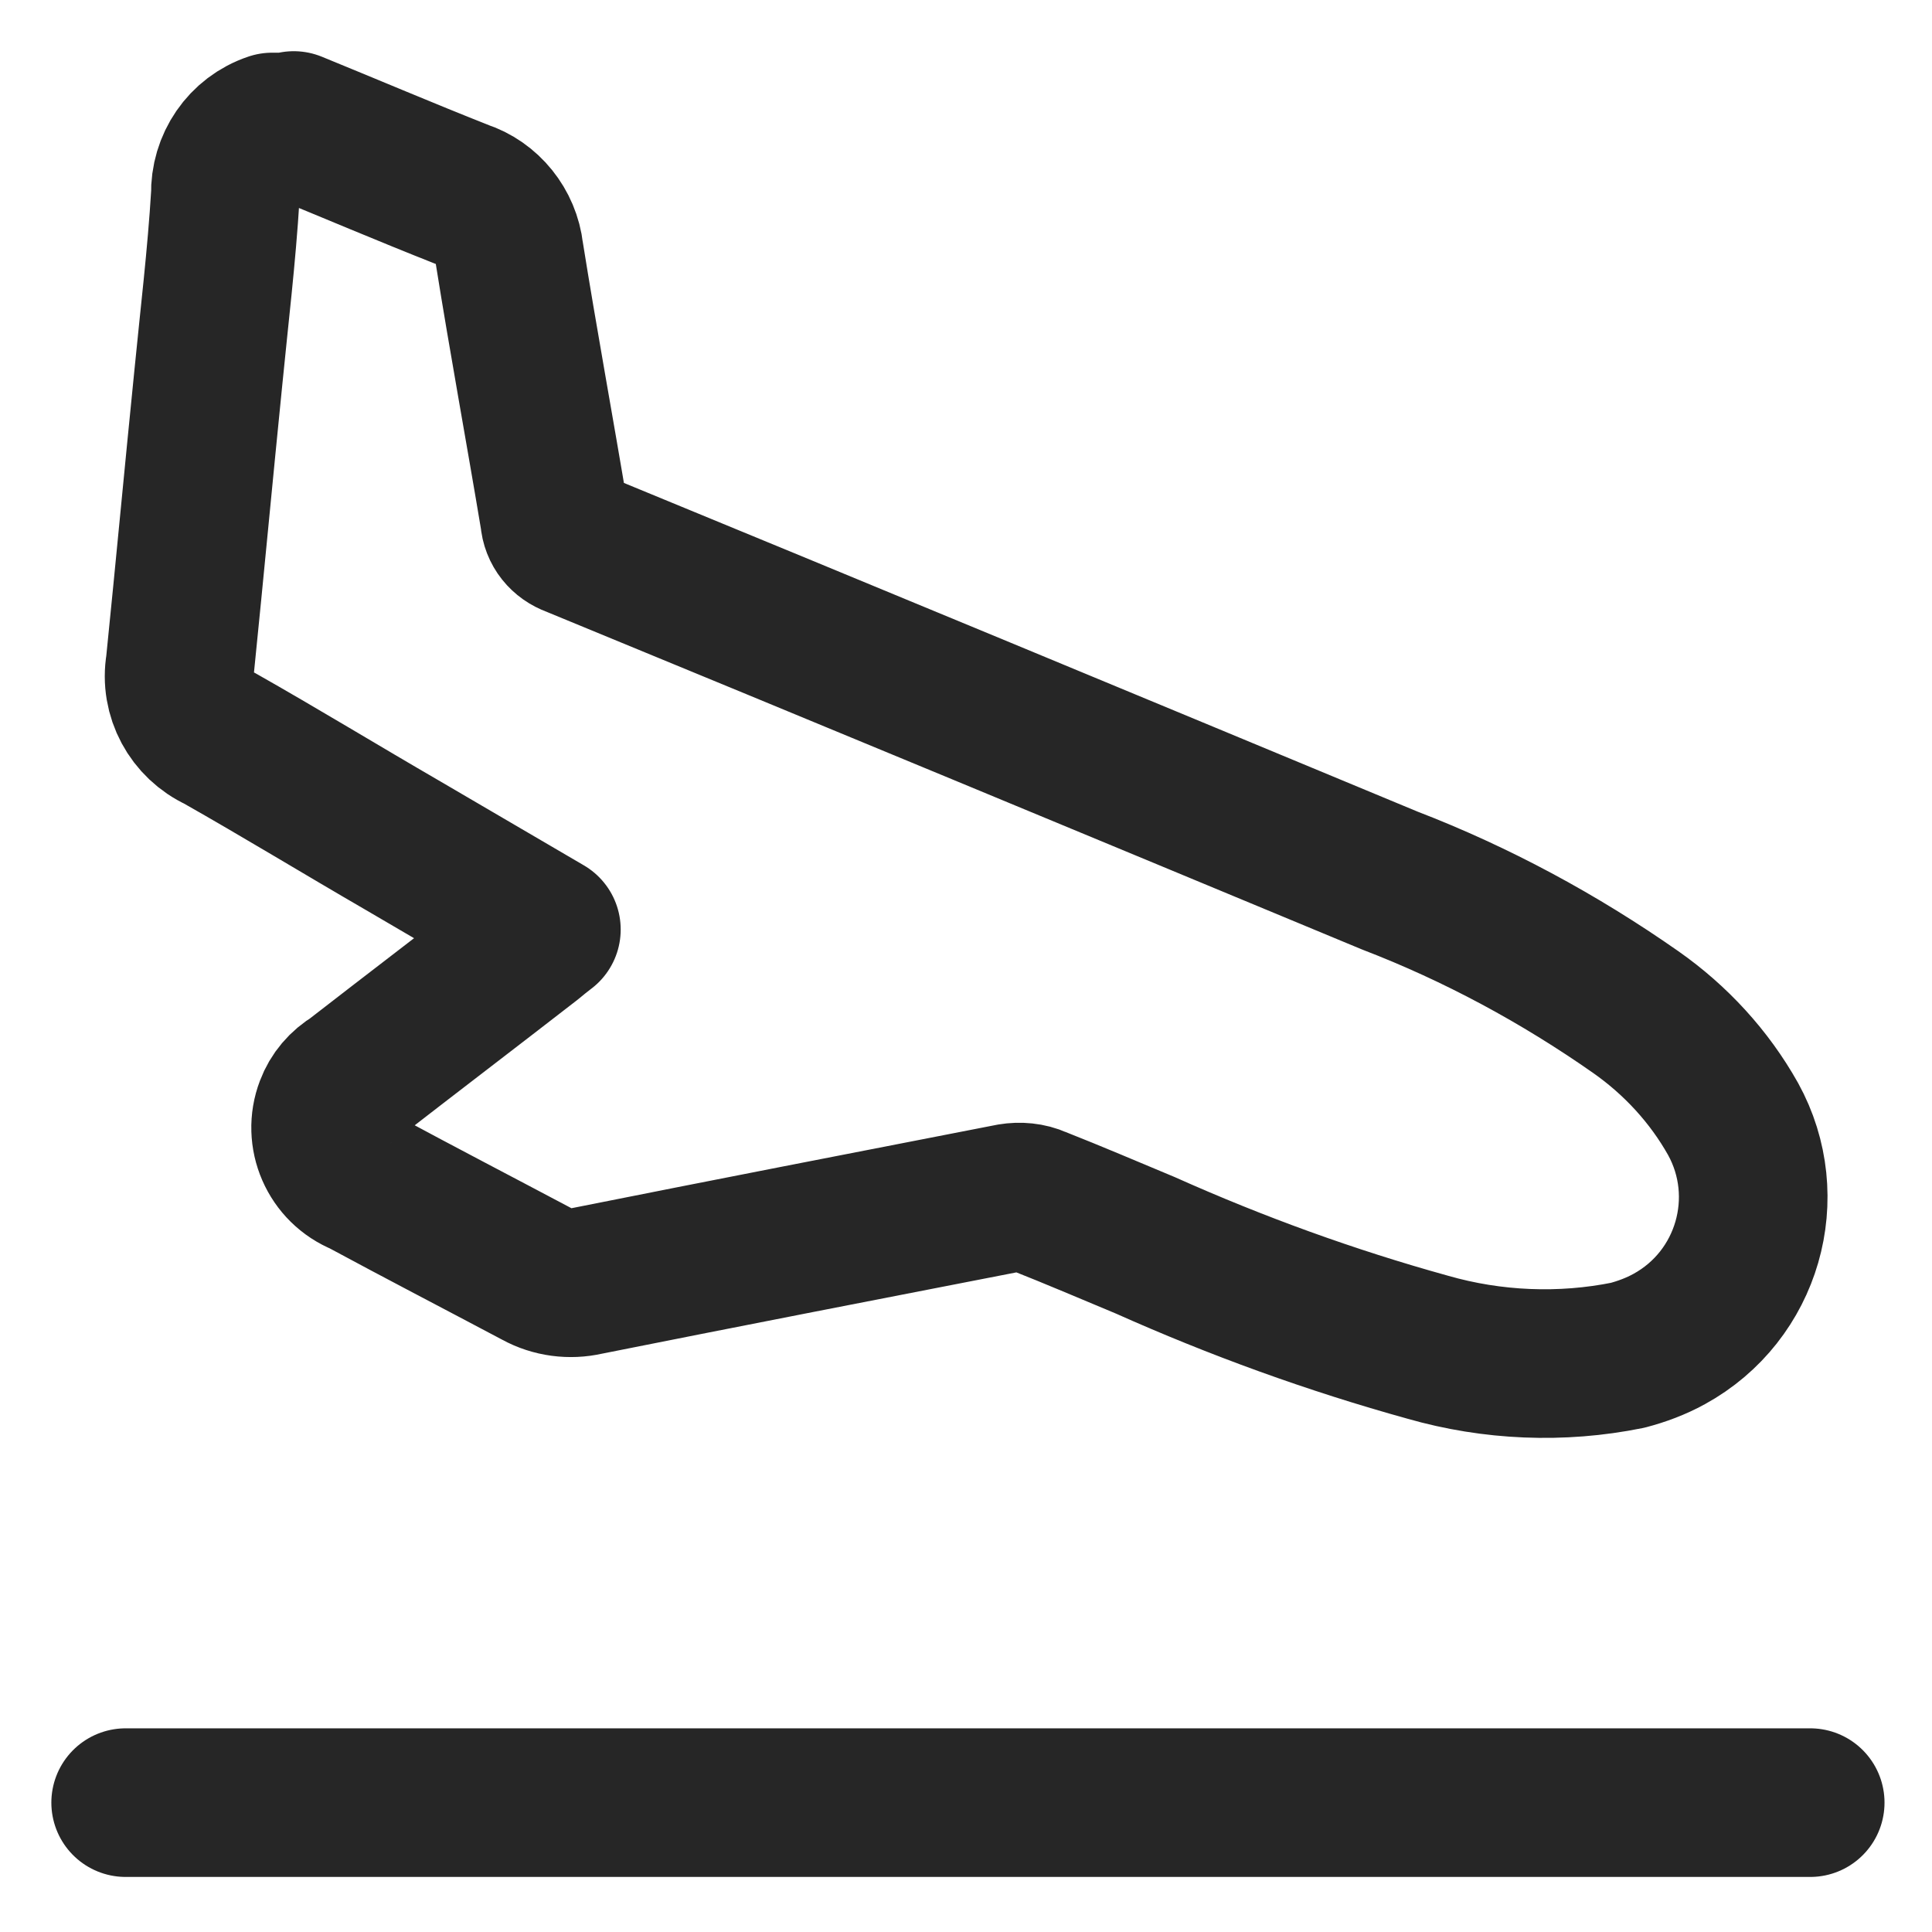
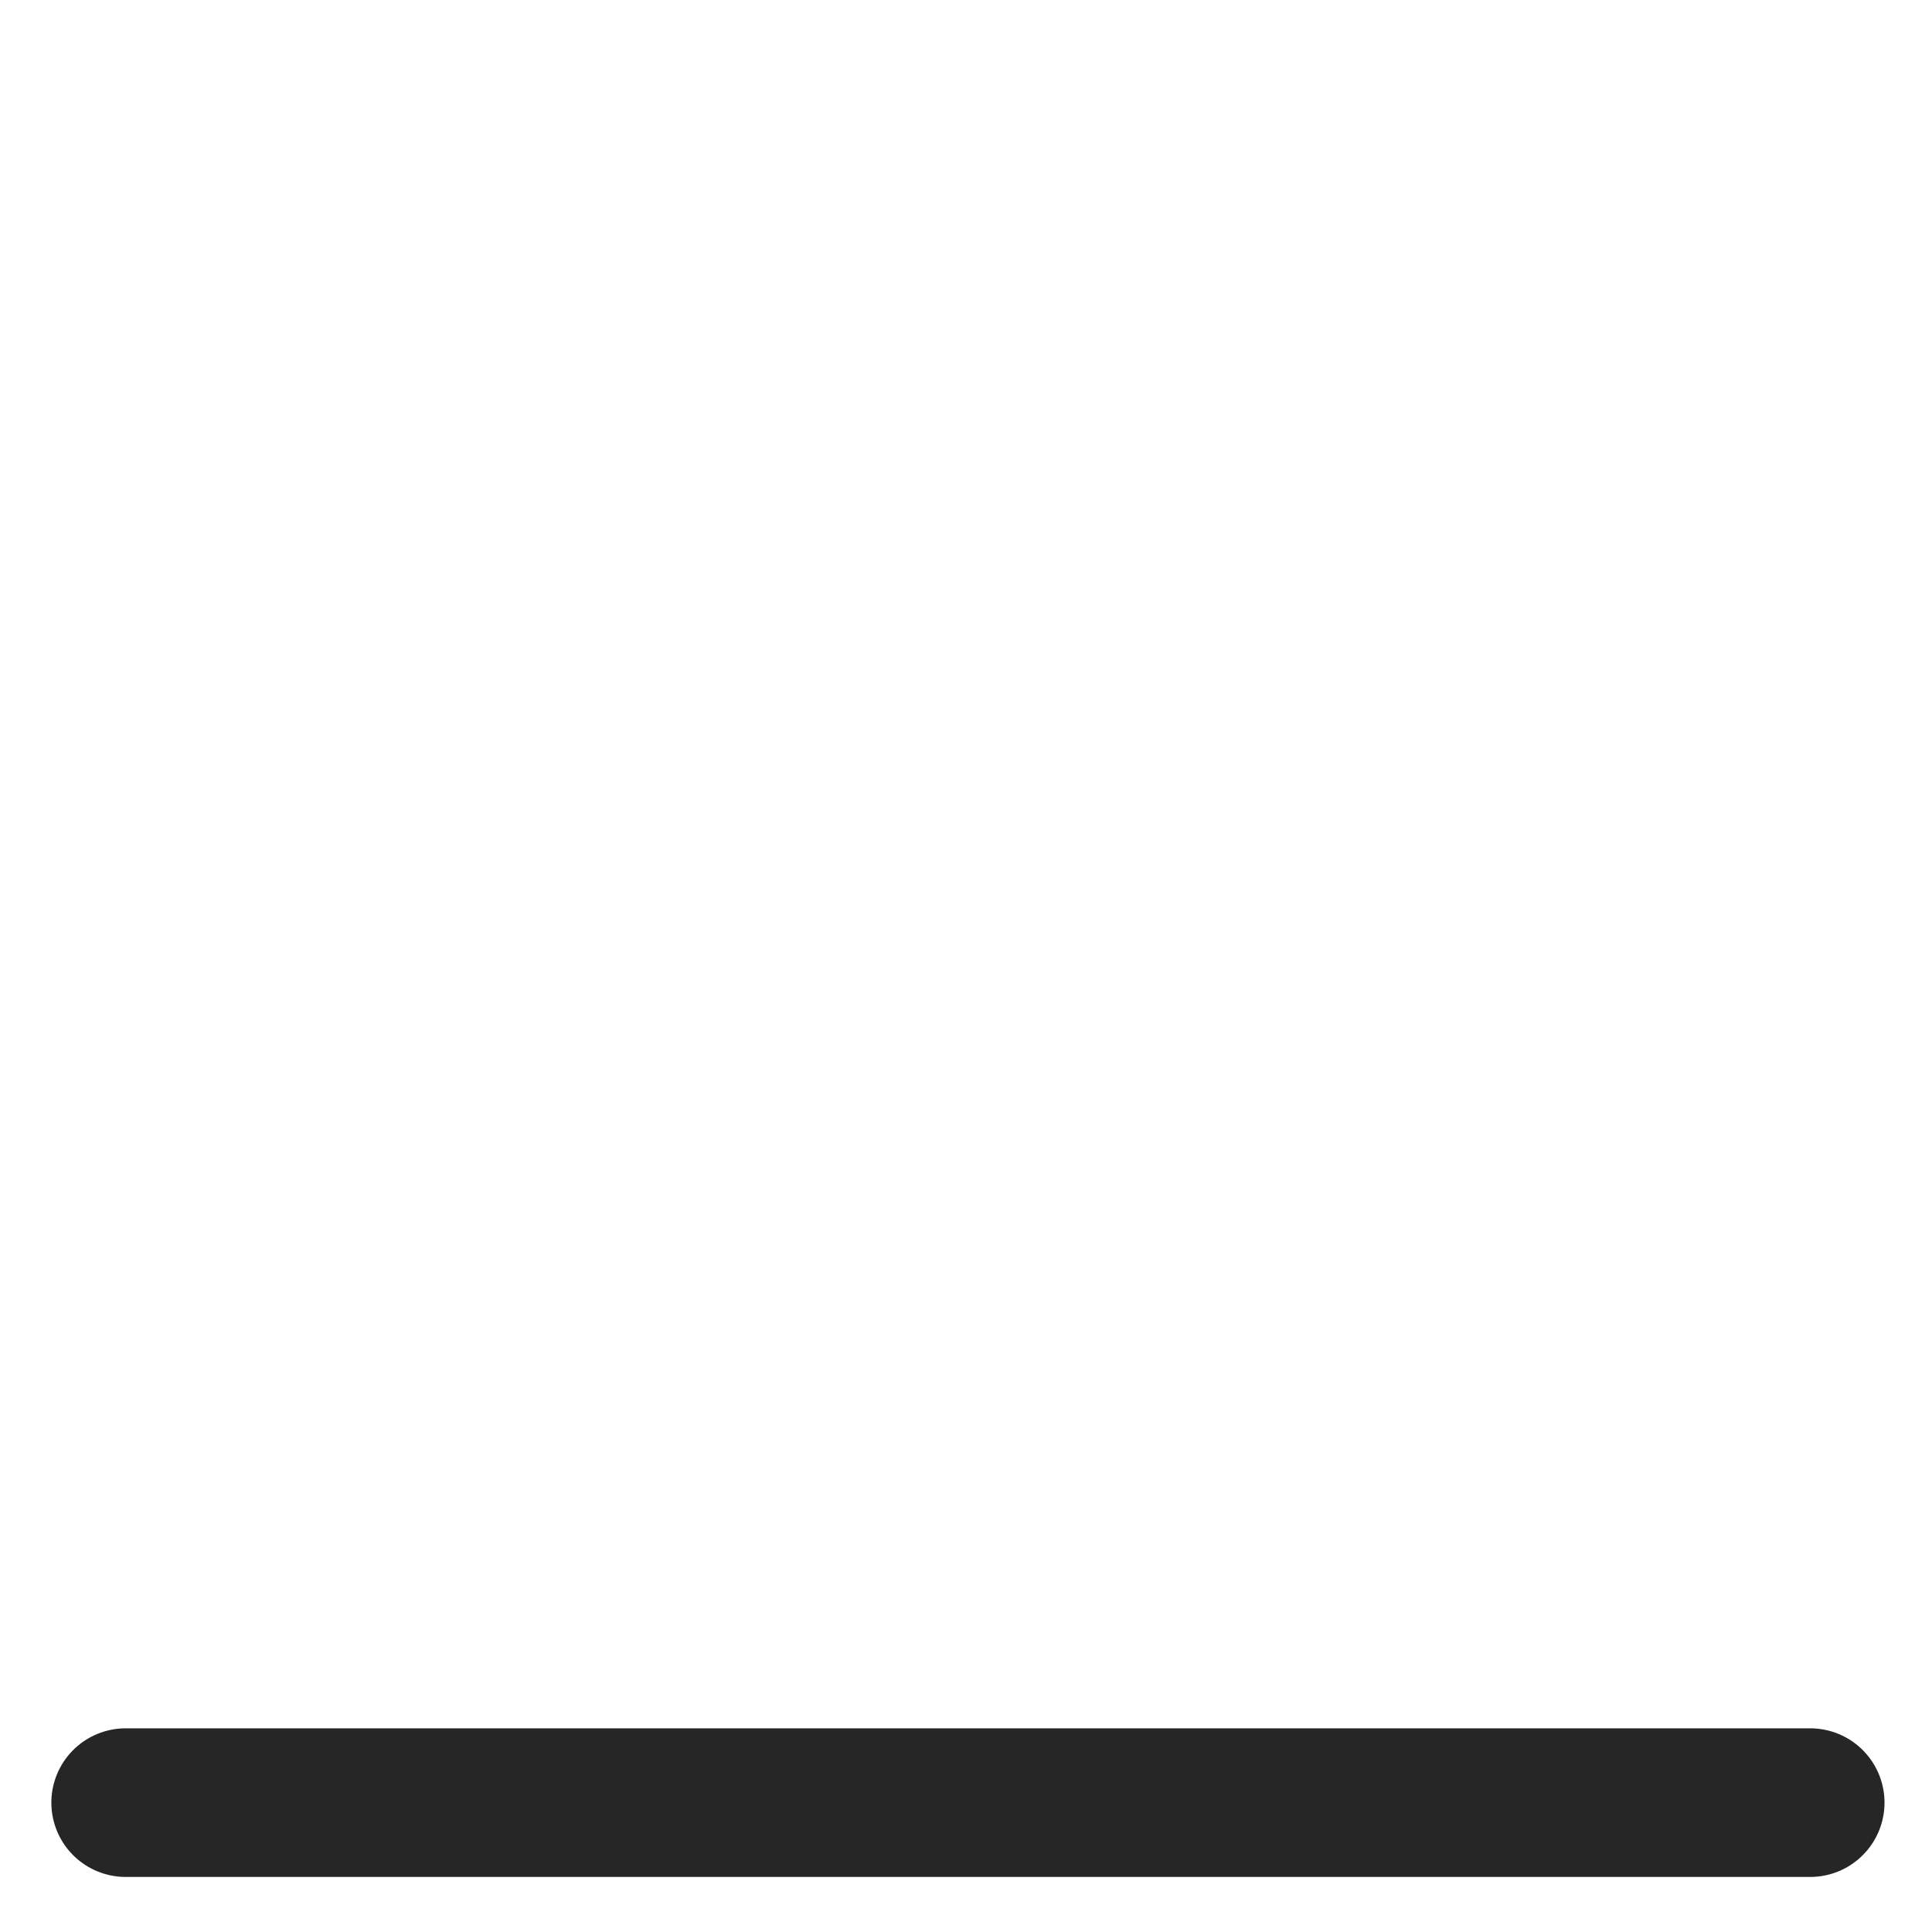
<svg xmlns="http://www.w3.org/2000/svg" width="26" height="26" viewBox="0 0 26 26" fill="none">
-   <path d="M3.953 1.689C4.713 1.999 5.463 2.319 6.223 2.619C6.563 2.729 6.813 3.039 6.853 3.399C7.043 4.589 7.263 5.779 7.463 6.979C7.473 7.129 7.573 7.249 7.713 7.299C11.383 8.809 15.043 10.329 18.703 11.85C19.873 12.3 20.983 12.899 22.013 13.62C22.553 13.999 23.003 14.489 23.323 15.059C23.903 16.11 23.523 17.439 22.463 18.02C22.283 18.119 22.093 18.189 21.903 18.239C21.013 18.419 20.083 18.38 19.213 18.13C17.913 17.77 16.643 17.309 15.413 16.759C14.933 16.559 14.443 16.349 13.963 16.16C13.853 16.11 13.723 16.099 13.603 16.119C11.703 16.489 9.793 16.86 7.893 17.239C7.673 17.29 7.433 17.259 7.233 17.149C6.443 16.73 5.653 16.32 4.873 15.899C4.473 15.739 4.283 15.29 4.433 14.899C4.493 14.739 4.603 14.61 4.753 14.52C5.553 13.899 6.353 13.29 7.153 12.669C7.213 12.62 7.273 12.569 7.353 12.509L5.423 11.38C4.593 10.899 3.773 10.399 2.943 9.929C2.573 9.759 2.353 9.359 2.423 8.949C2.553 7.669 2.673 6.379 2.803 5.089C2.883 4.269 2.983 3.449 3.033 2.619C3.023 2.209 3.273 1.839 3.663 1.709H3.973L3.953 1.689Z" stroke="#262626" stroke-width="2" stroke-linecap="round" stroke-linejoin="round" />
  <path d="M24.361 24.259H1.691" stroke="#262626" stroke-width="2" stroke-linecap="round" stroke-linejoin="round" />
</svg>